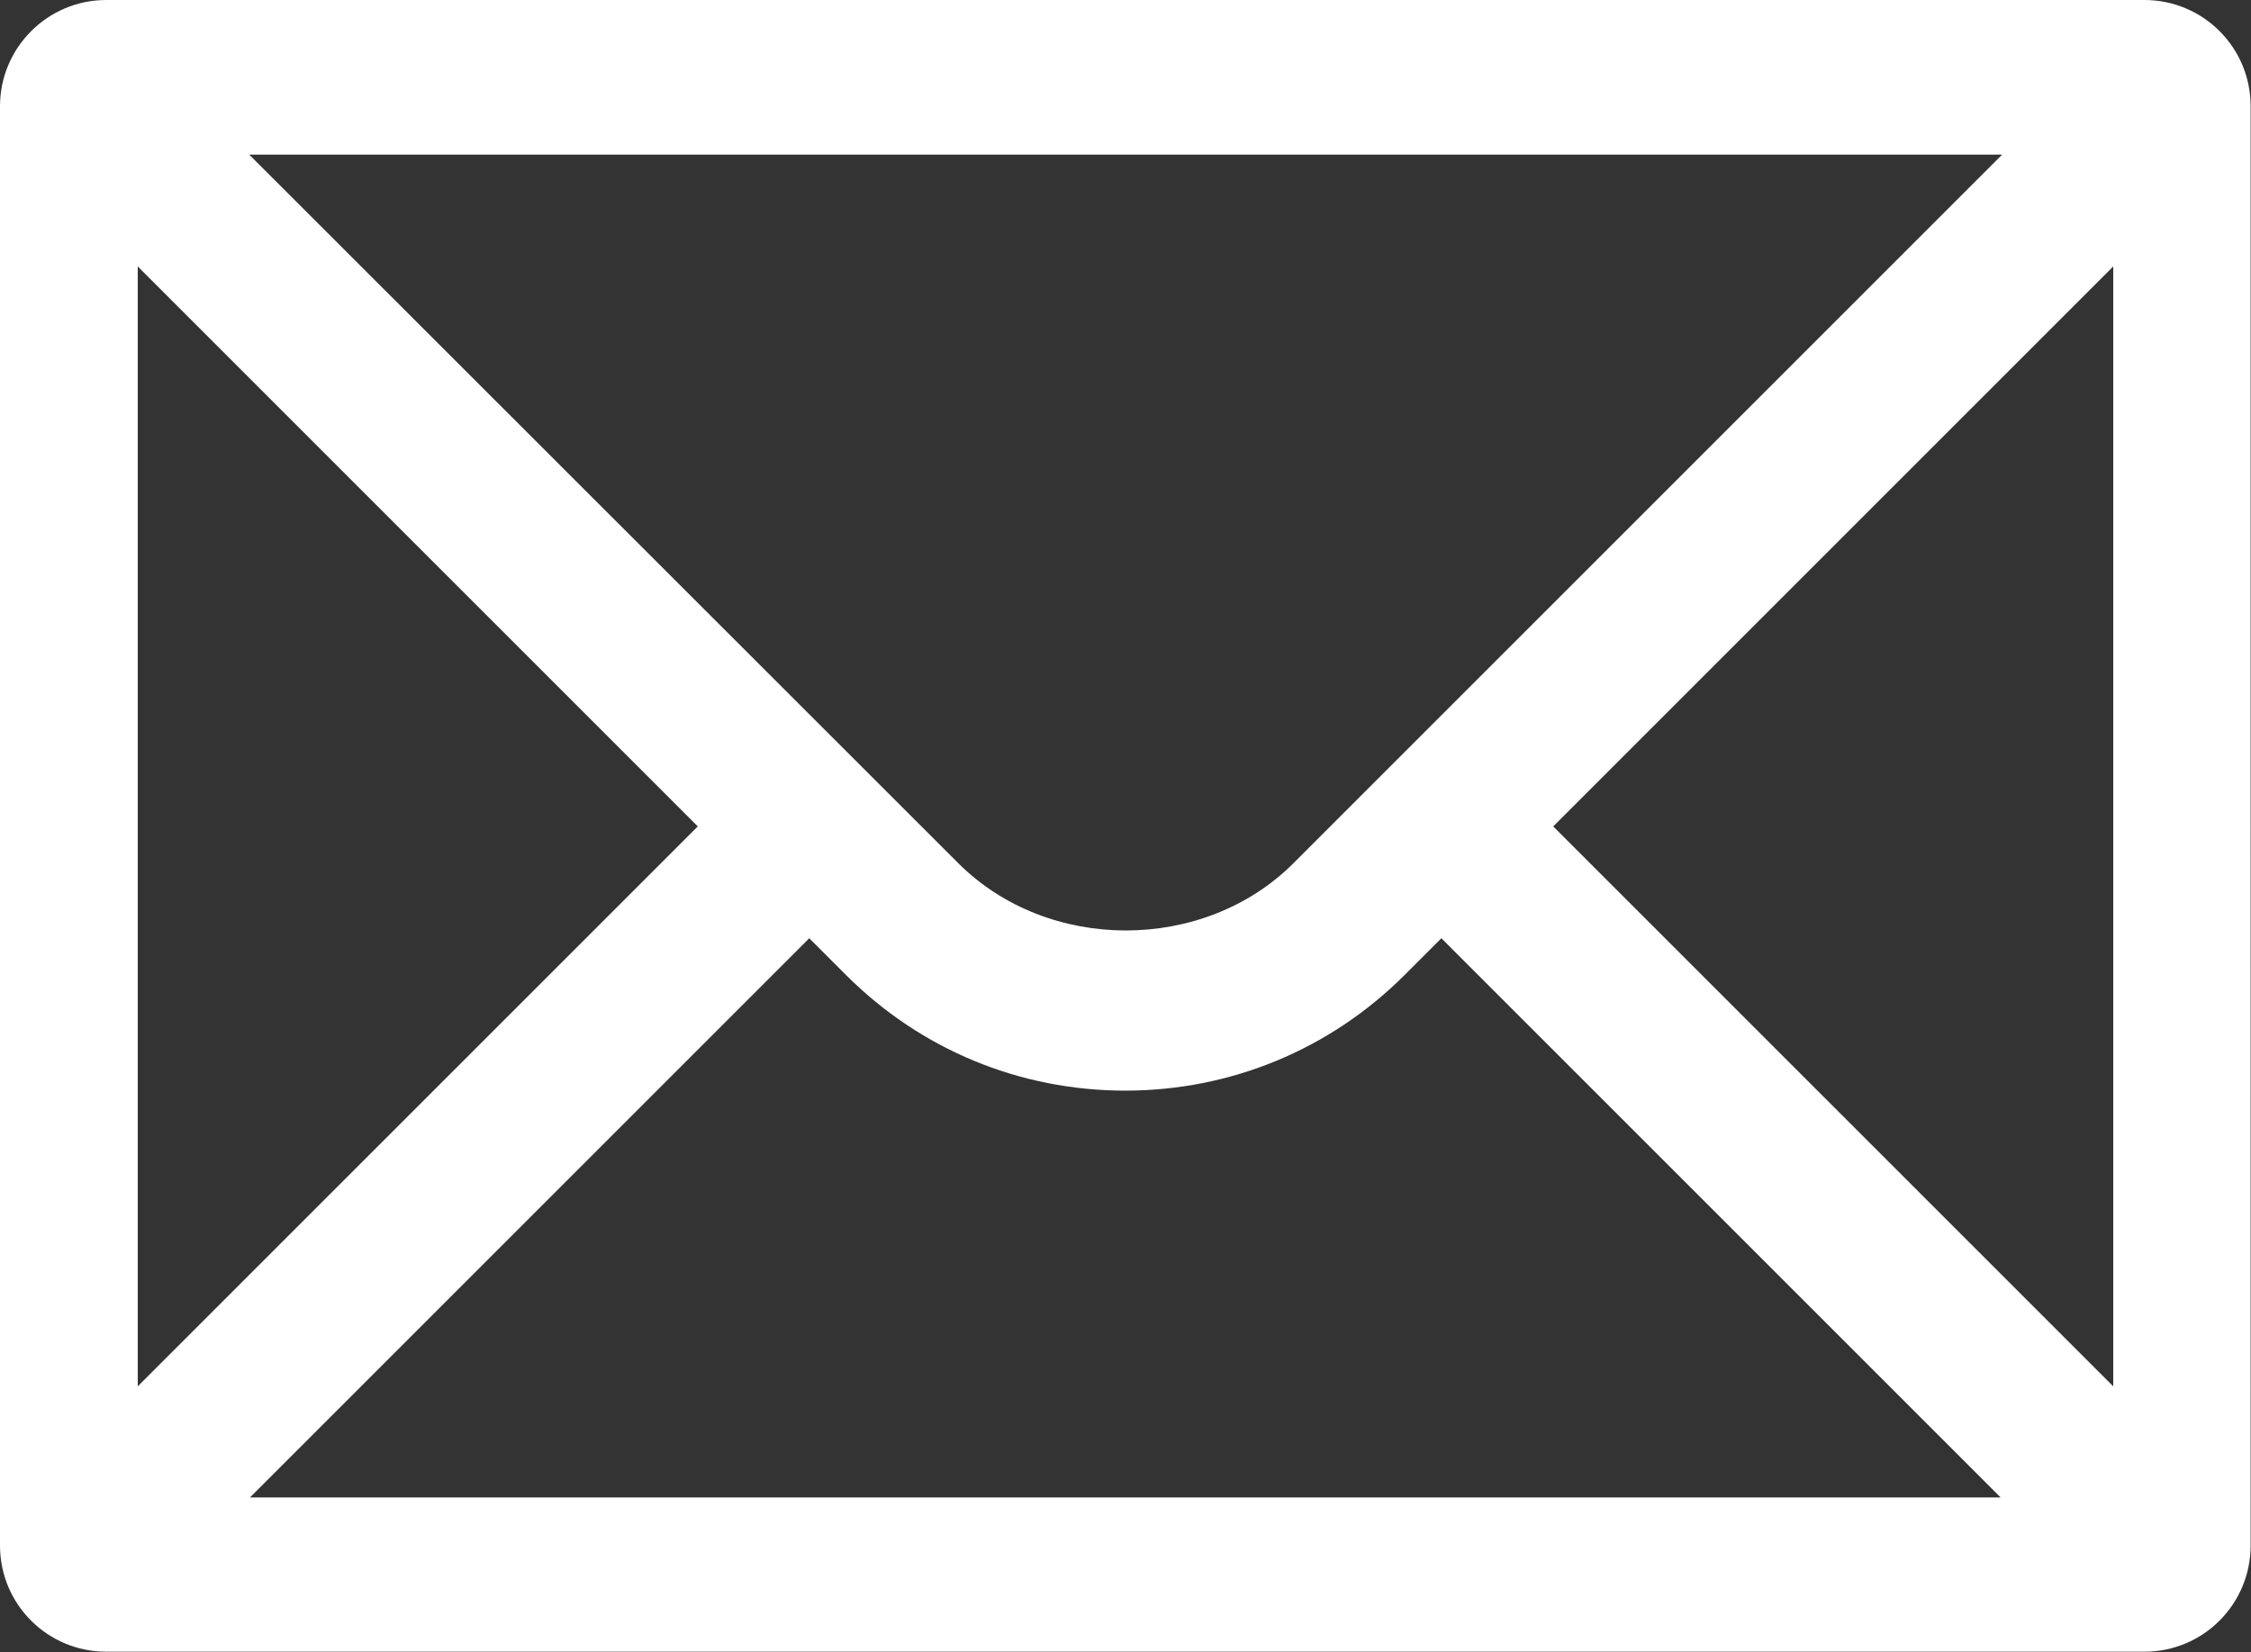
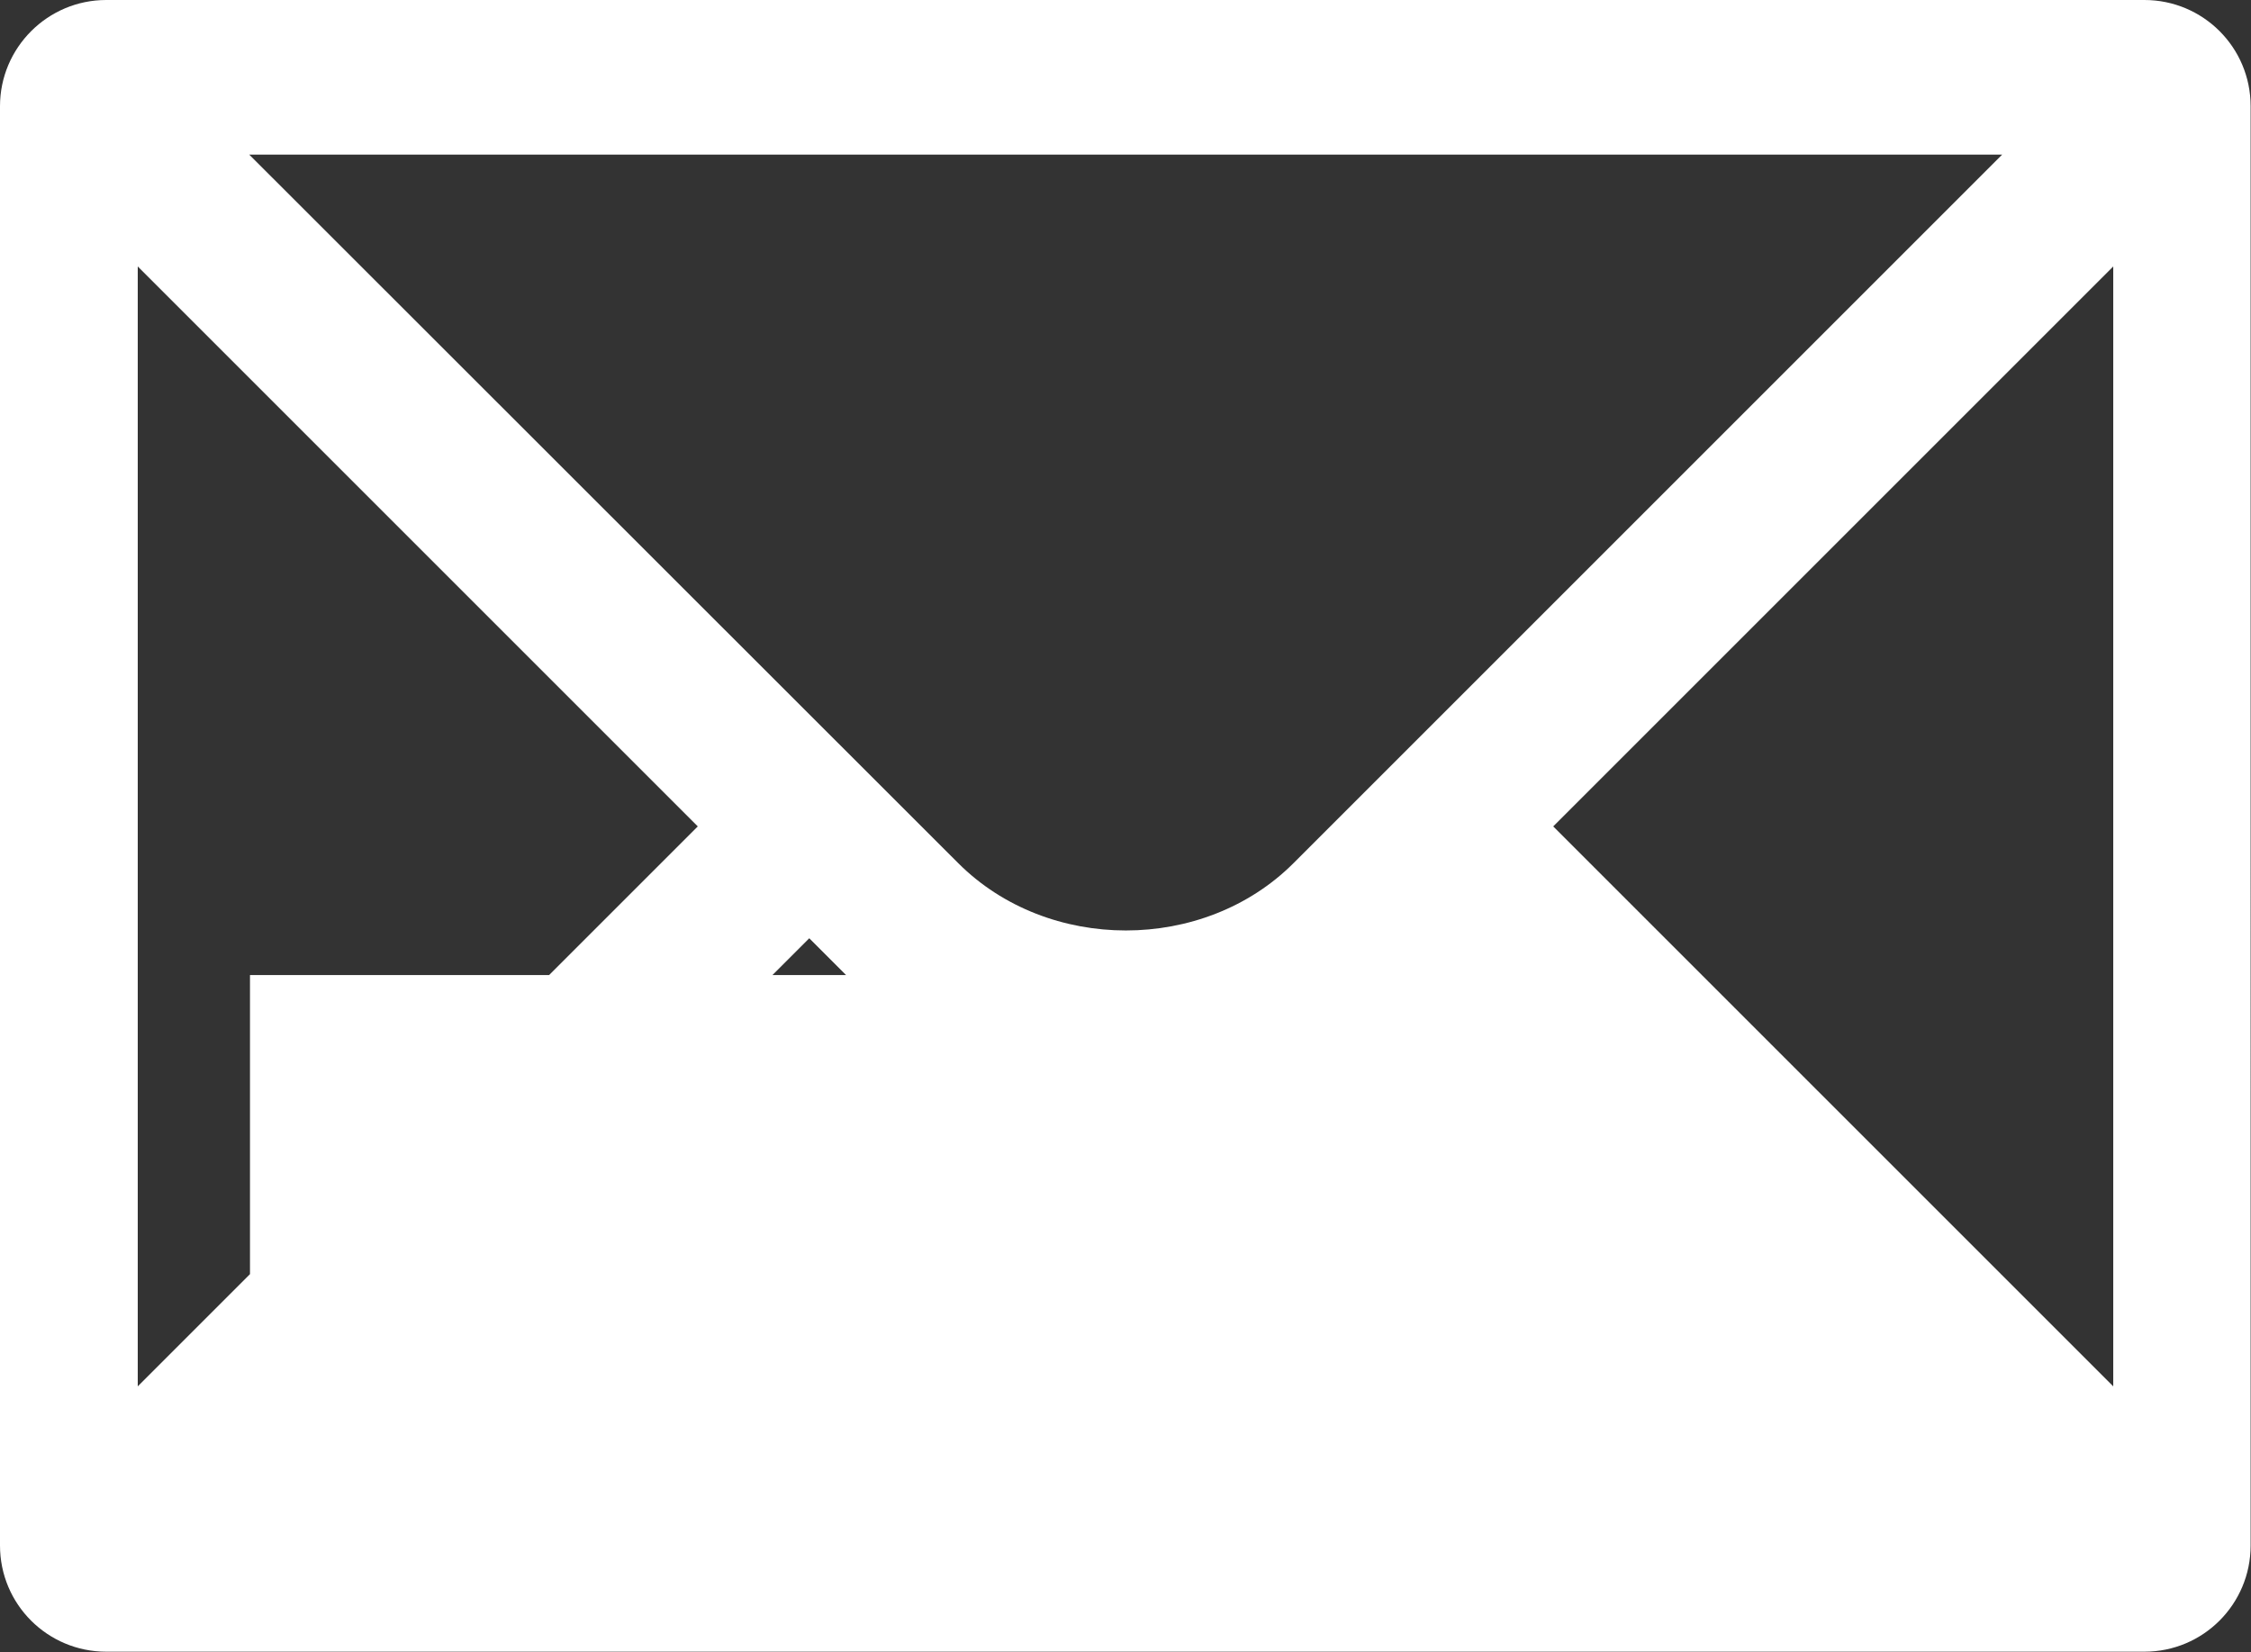
<svg xmlns="http://www.w3.org/2000/svg" id="Calque_2" data-name="Calque 2" viewBox="0 0 59.97 44.02">
  <rect x="0" y="0" width="59.97" height="44.02" fill="#333333" stroke="none" />
  <defs>
    <style>
      .cls-1 {
        fill: #fff;
        stroke-width: 0px;
      }
    </style>
  </defs>
  <g id="mail">
-     <path class="cls-1" d="m57.14,0H2.83C1.27,0,0,1.27,0,2.83v38.35c0,1.57,1.27,2.83,2.83,2.83h54.3c1.57,0,2.83-1.27,2.83-2.83V2.83c0-1.57-1.27-2.83-2.83-2.83Zm-3.8,4.12l-18.88,18.88c-2.39,2.39-6.54,2.39-8.93,0L6.64,4.12h46.7ZM3.67,7.1l14.92,14.92-14.92,14.92V7.1Zm2.99,32.8l14.9-14.9.98.98c1.99,1.99,4.63,3.08,7.44,3.08s5.46-1.1,7.44-3.08l.98-.98,14.9,14.9H6.66Zm49.64-2.96l-14.92-14.92,14.92-14.92v29.83Z" />
+     <path class="cls-1" d="m57.14,0H2.83C1.27,0,0,1.27,0,2.83v38.35c0,1.57,1.27,2.83,2.83,2.83h54.3c1.57,0,2.83-1.27,2.83-2.83V2.83c0-1.57-1.27-2.83-2.83-2.83Zm-3.8,4.12l-18.88,18.88c-2.39,2.39-6.54,2.39-8.93,0L6.64,4.12h46.7ZM3.67,7.1l14.92,14.92-14.92,14.92V7.1Zm2.99,32.8l14.9-14.9.98.98c1.99,1.99,4.63,3.08,7.44,3.08s5.46-1.1,7.44-3.08H6.66Zm49.64-2.96l-14.92-14.92,14.92-14.92v29.83Z" />
  </g>
</svg>